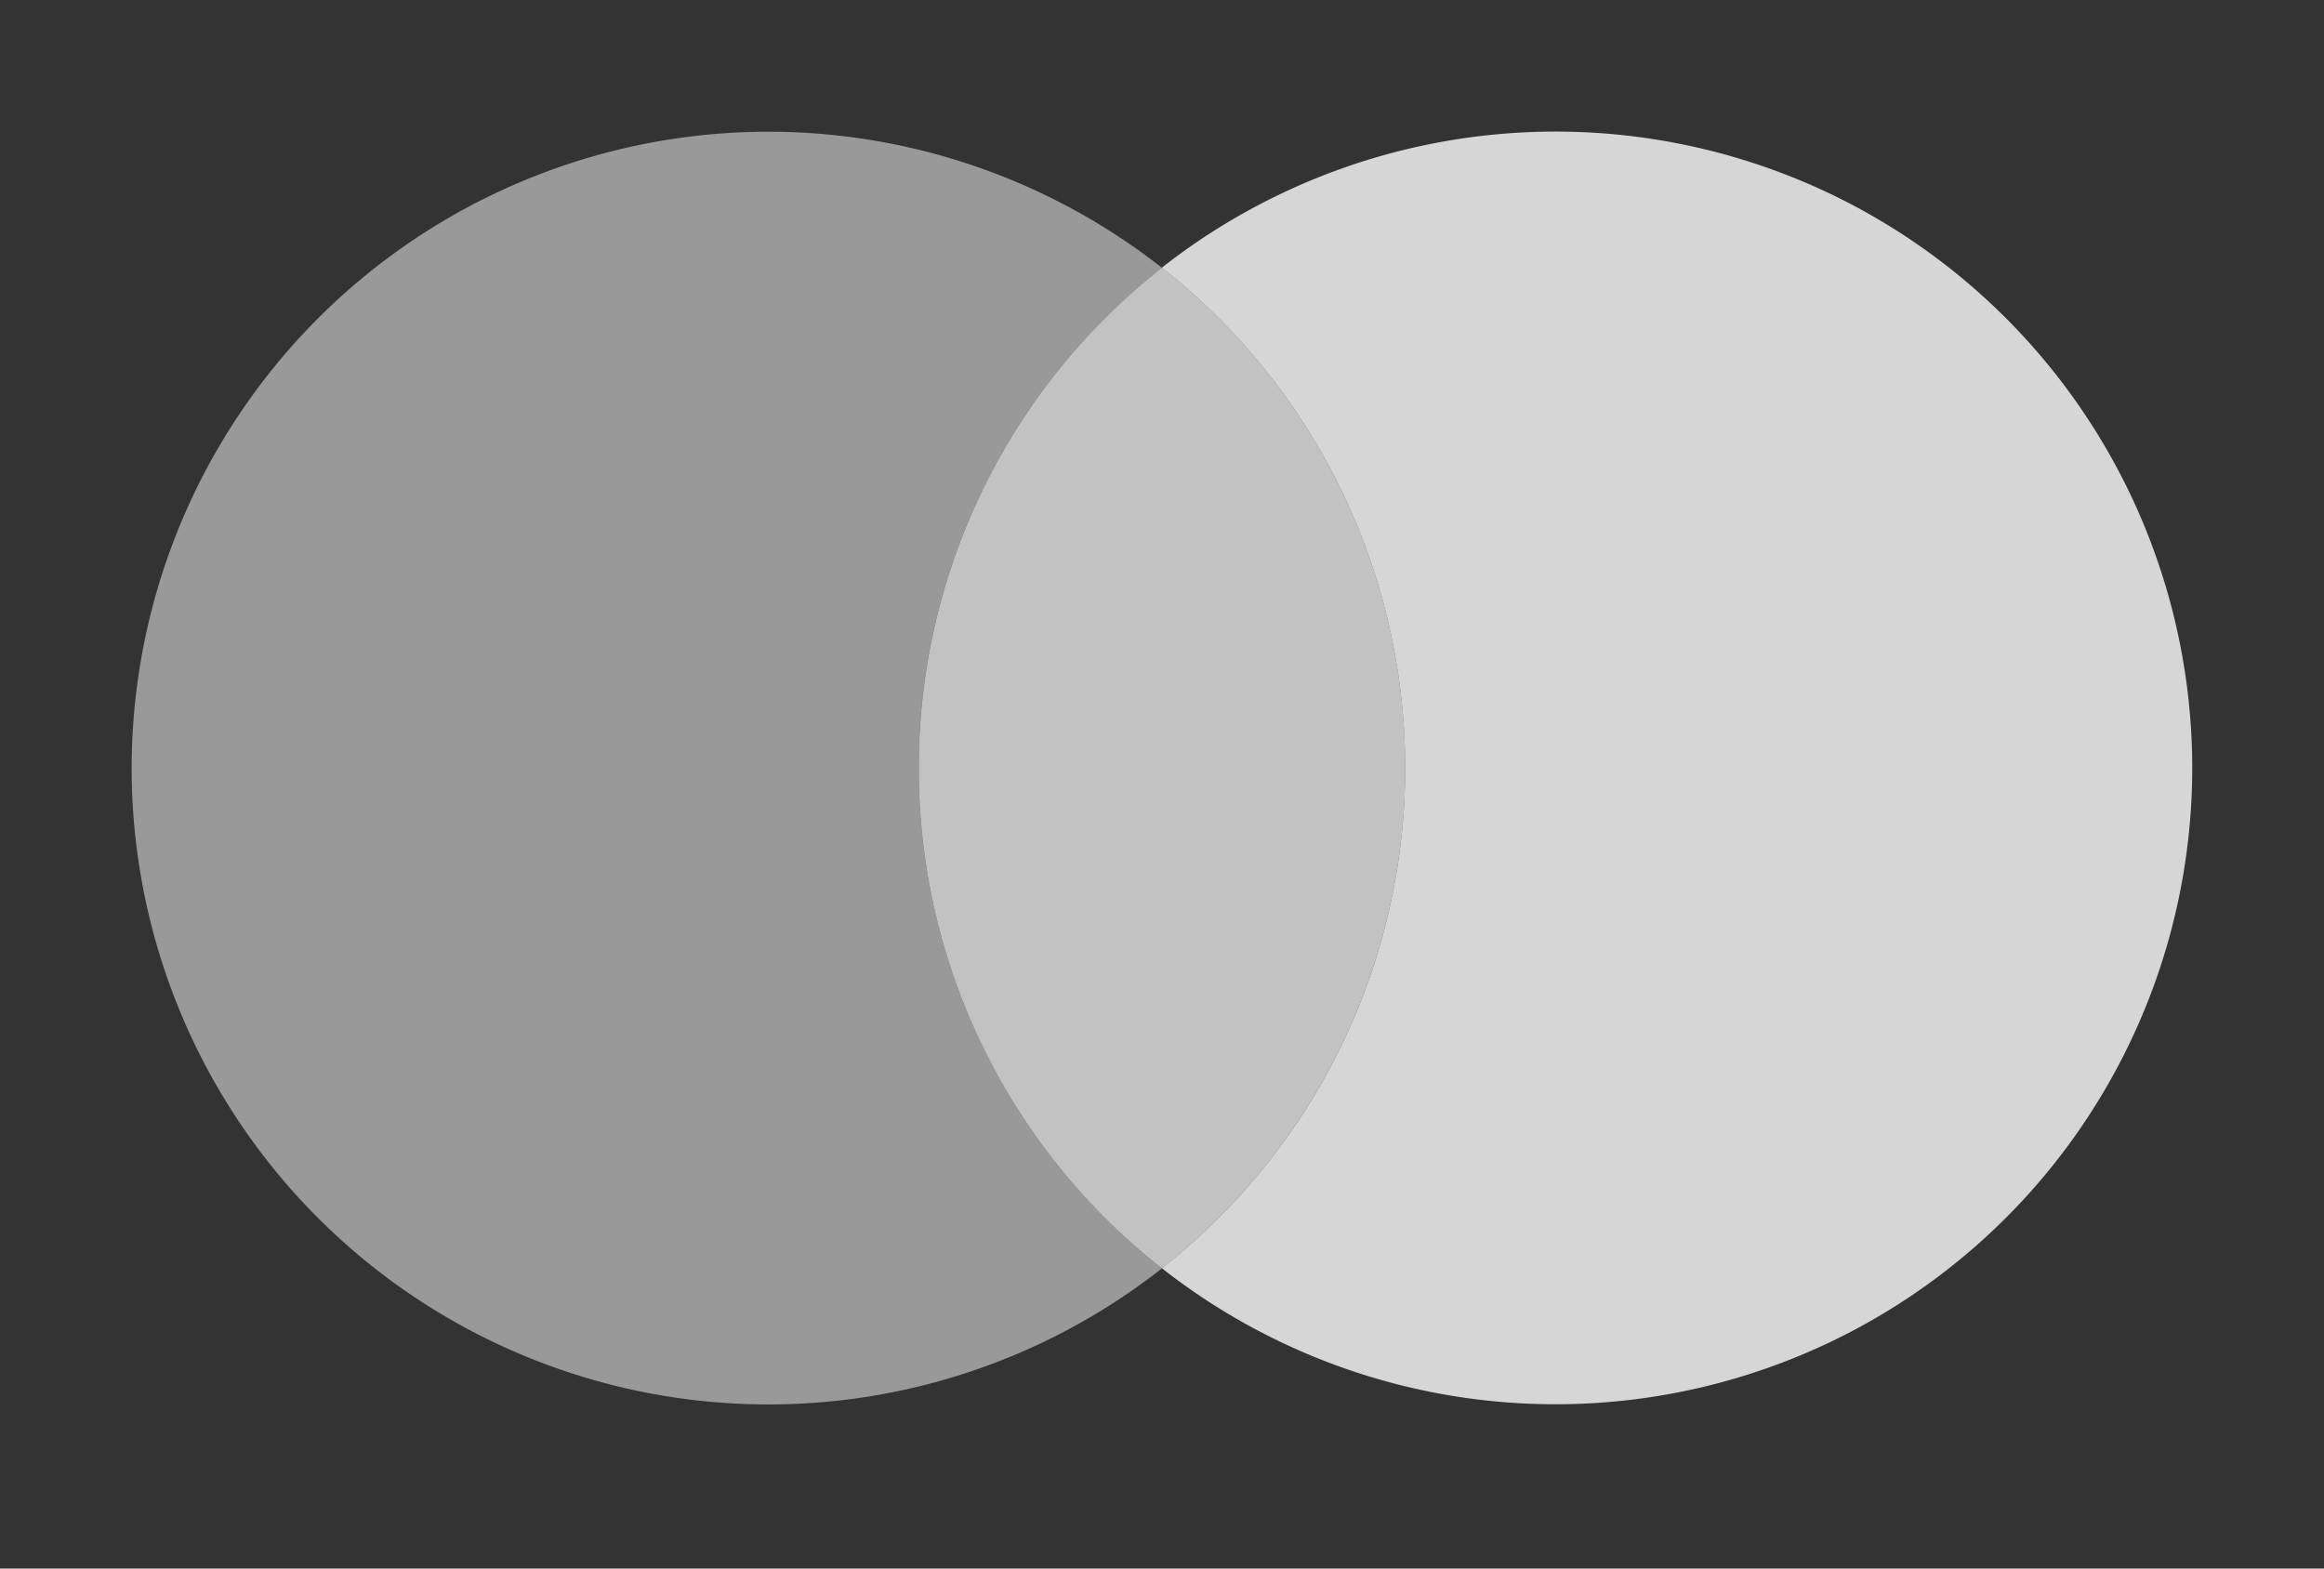
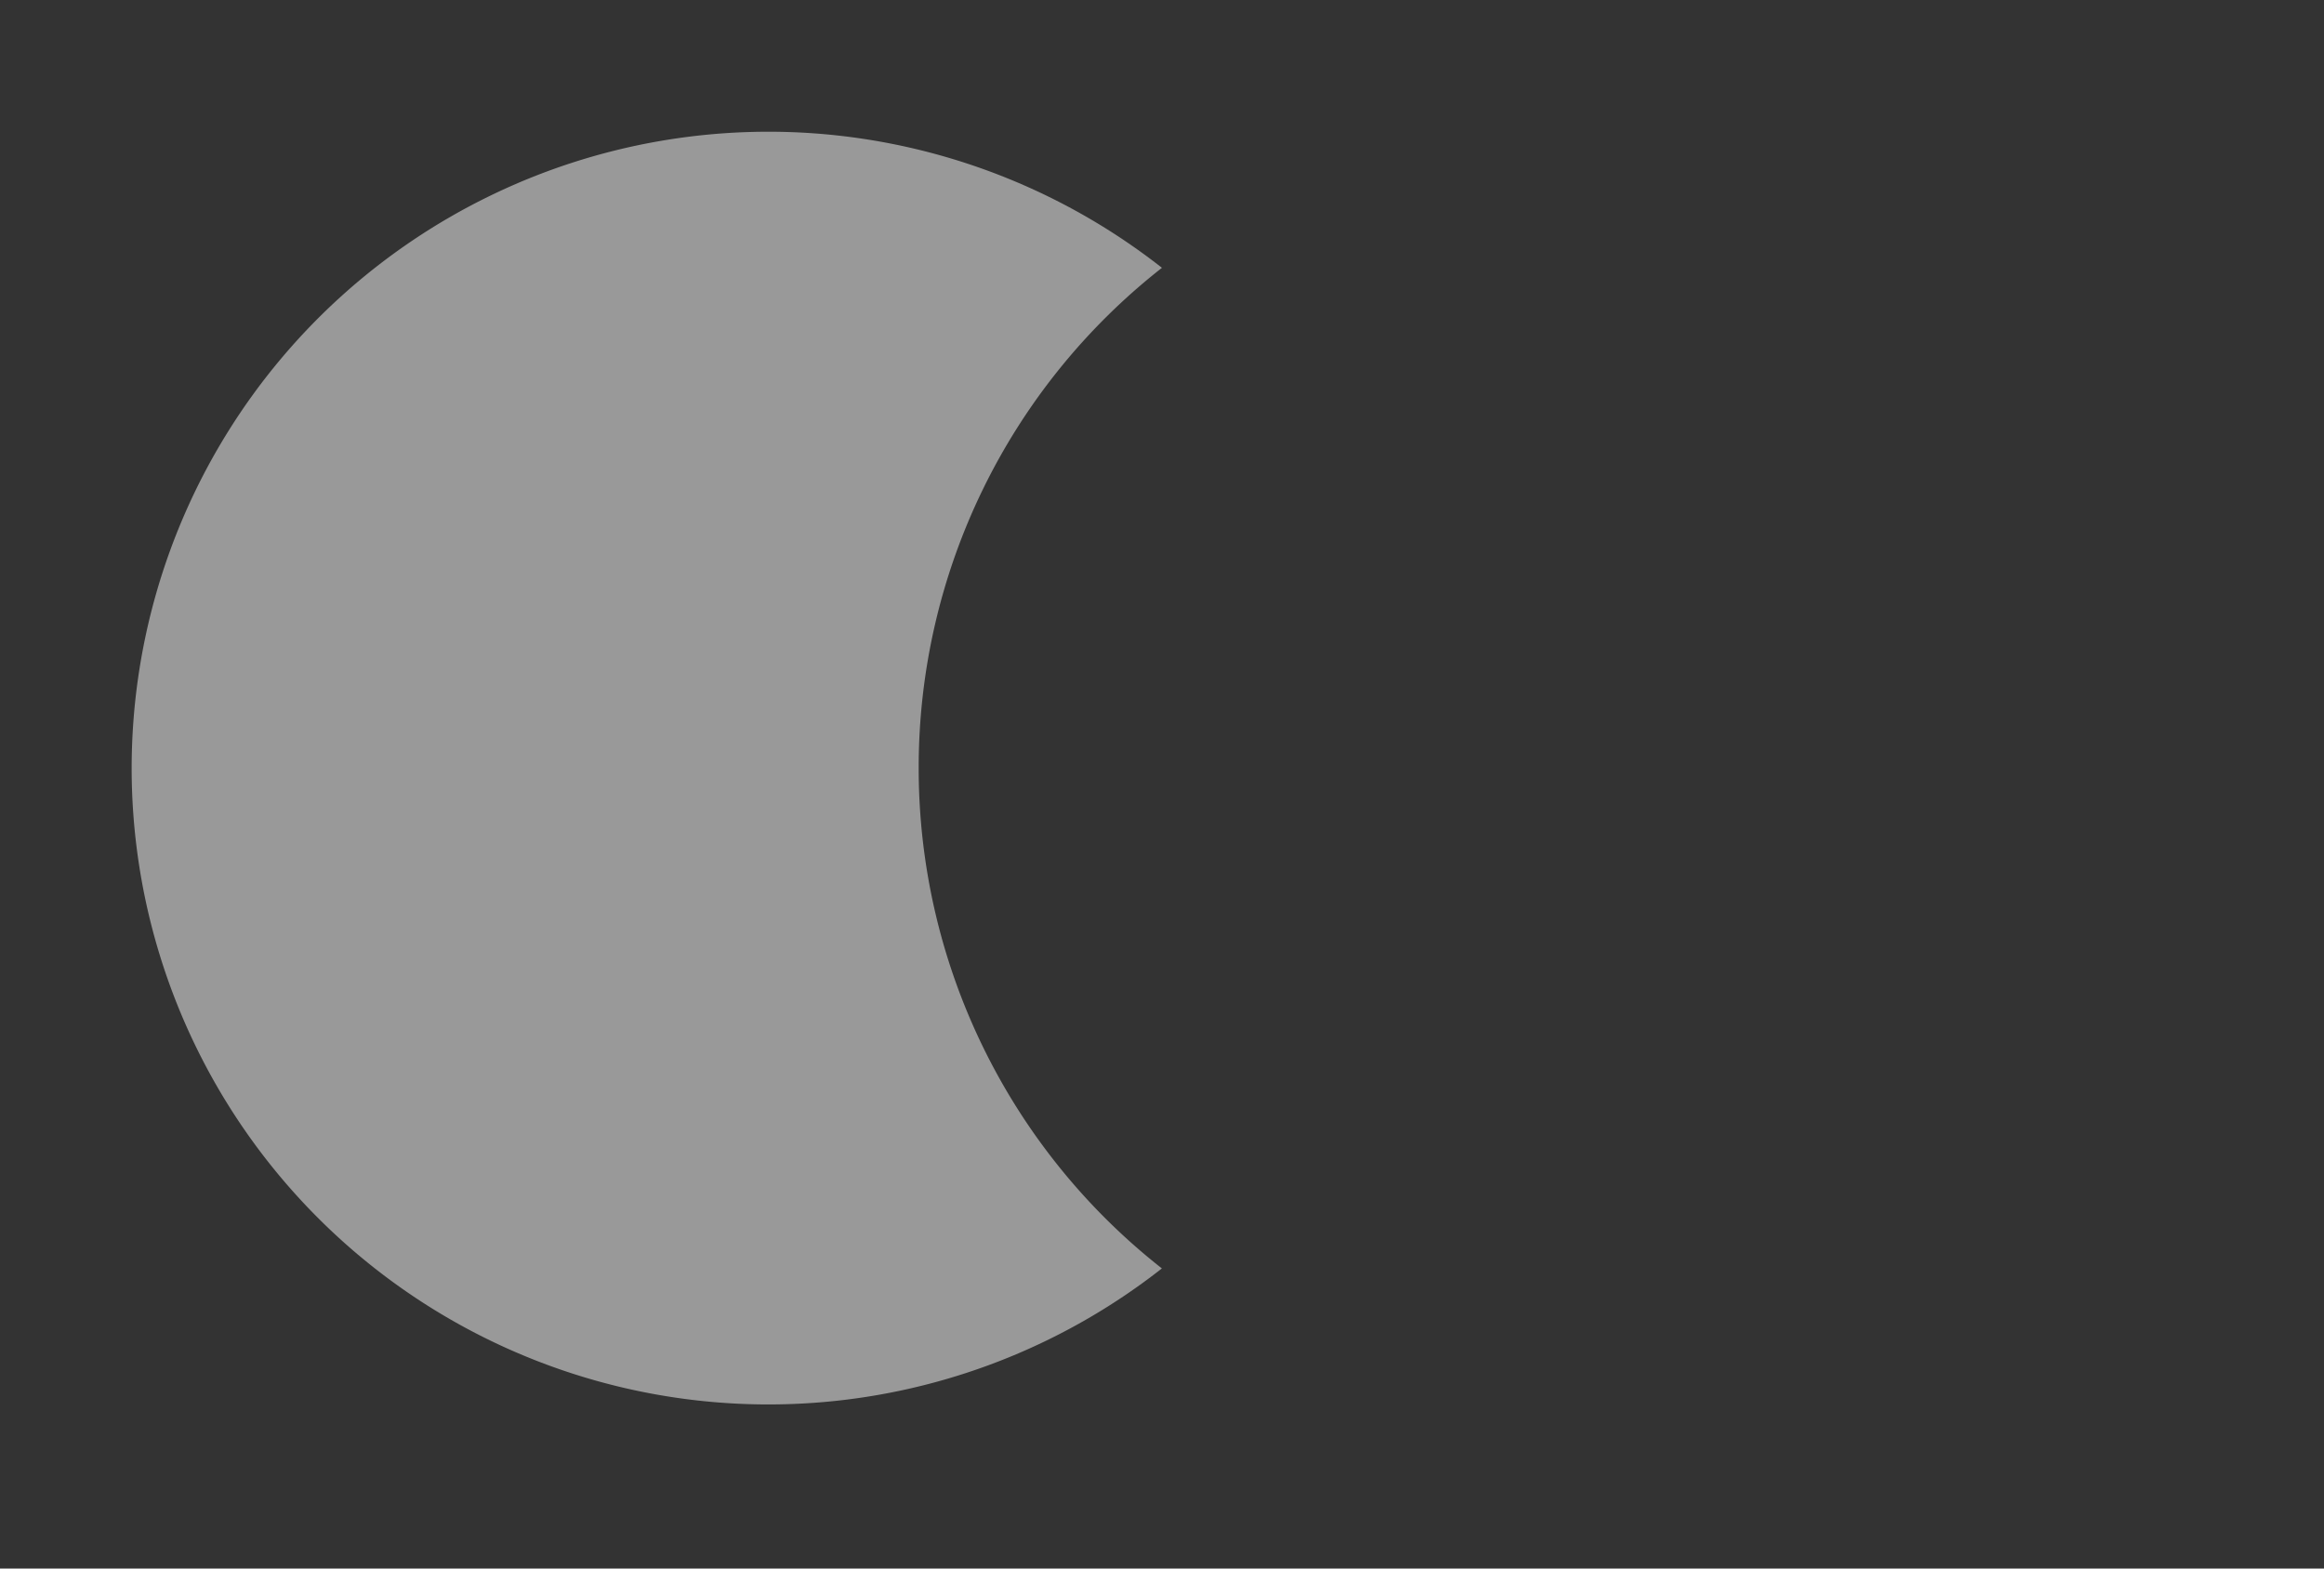
<svg xmlns="http://www.w3.org/2000/svg" width="40" height="27" fill="none">
  <rect width="100%" height="100%" fill="#333333" stroke="none" />
  <path fill="#fff" d="M15.812 13.22a10.93 10.93 0 014.187-8.61 10.977 10.977 0 00-5.604-2.28A10.96 10.96 0 002.266 13.222a10.952 10.952 0 006.17 9.852 10.965 10.965 0 0011.562-1.24 10.945 10.945 0 01-4.186-8.614z" opacity=".5" />
-   <path fill="#fff" d="M37.732 13.22a10.95 10.95 0 01-6.17 9.852 10.973 10.973 0 01-11.564-1.241 10.95 10.95 0 000-17.224 10.973 10.973 0 0111.564-1.242 10.96 10.96 0 016.17 9.852v.003z" opacity=".8" />
-   <path fill="#fff" fill-rule="evenodd" d="M19.999 4.607h-.004l.003.003a10.933 10.933 0 00-4.185 8.61 10.933 10.933 0 004.182 8.611h.004a10.96 10.96 0 004.187-8.612 10.955 10.955 0 00-4.187-8.612z" clip-rule="evenodd" opacity=".7" />
</svg>